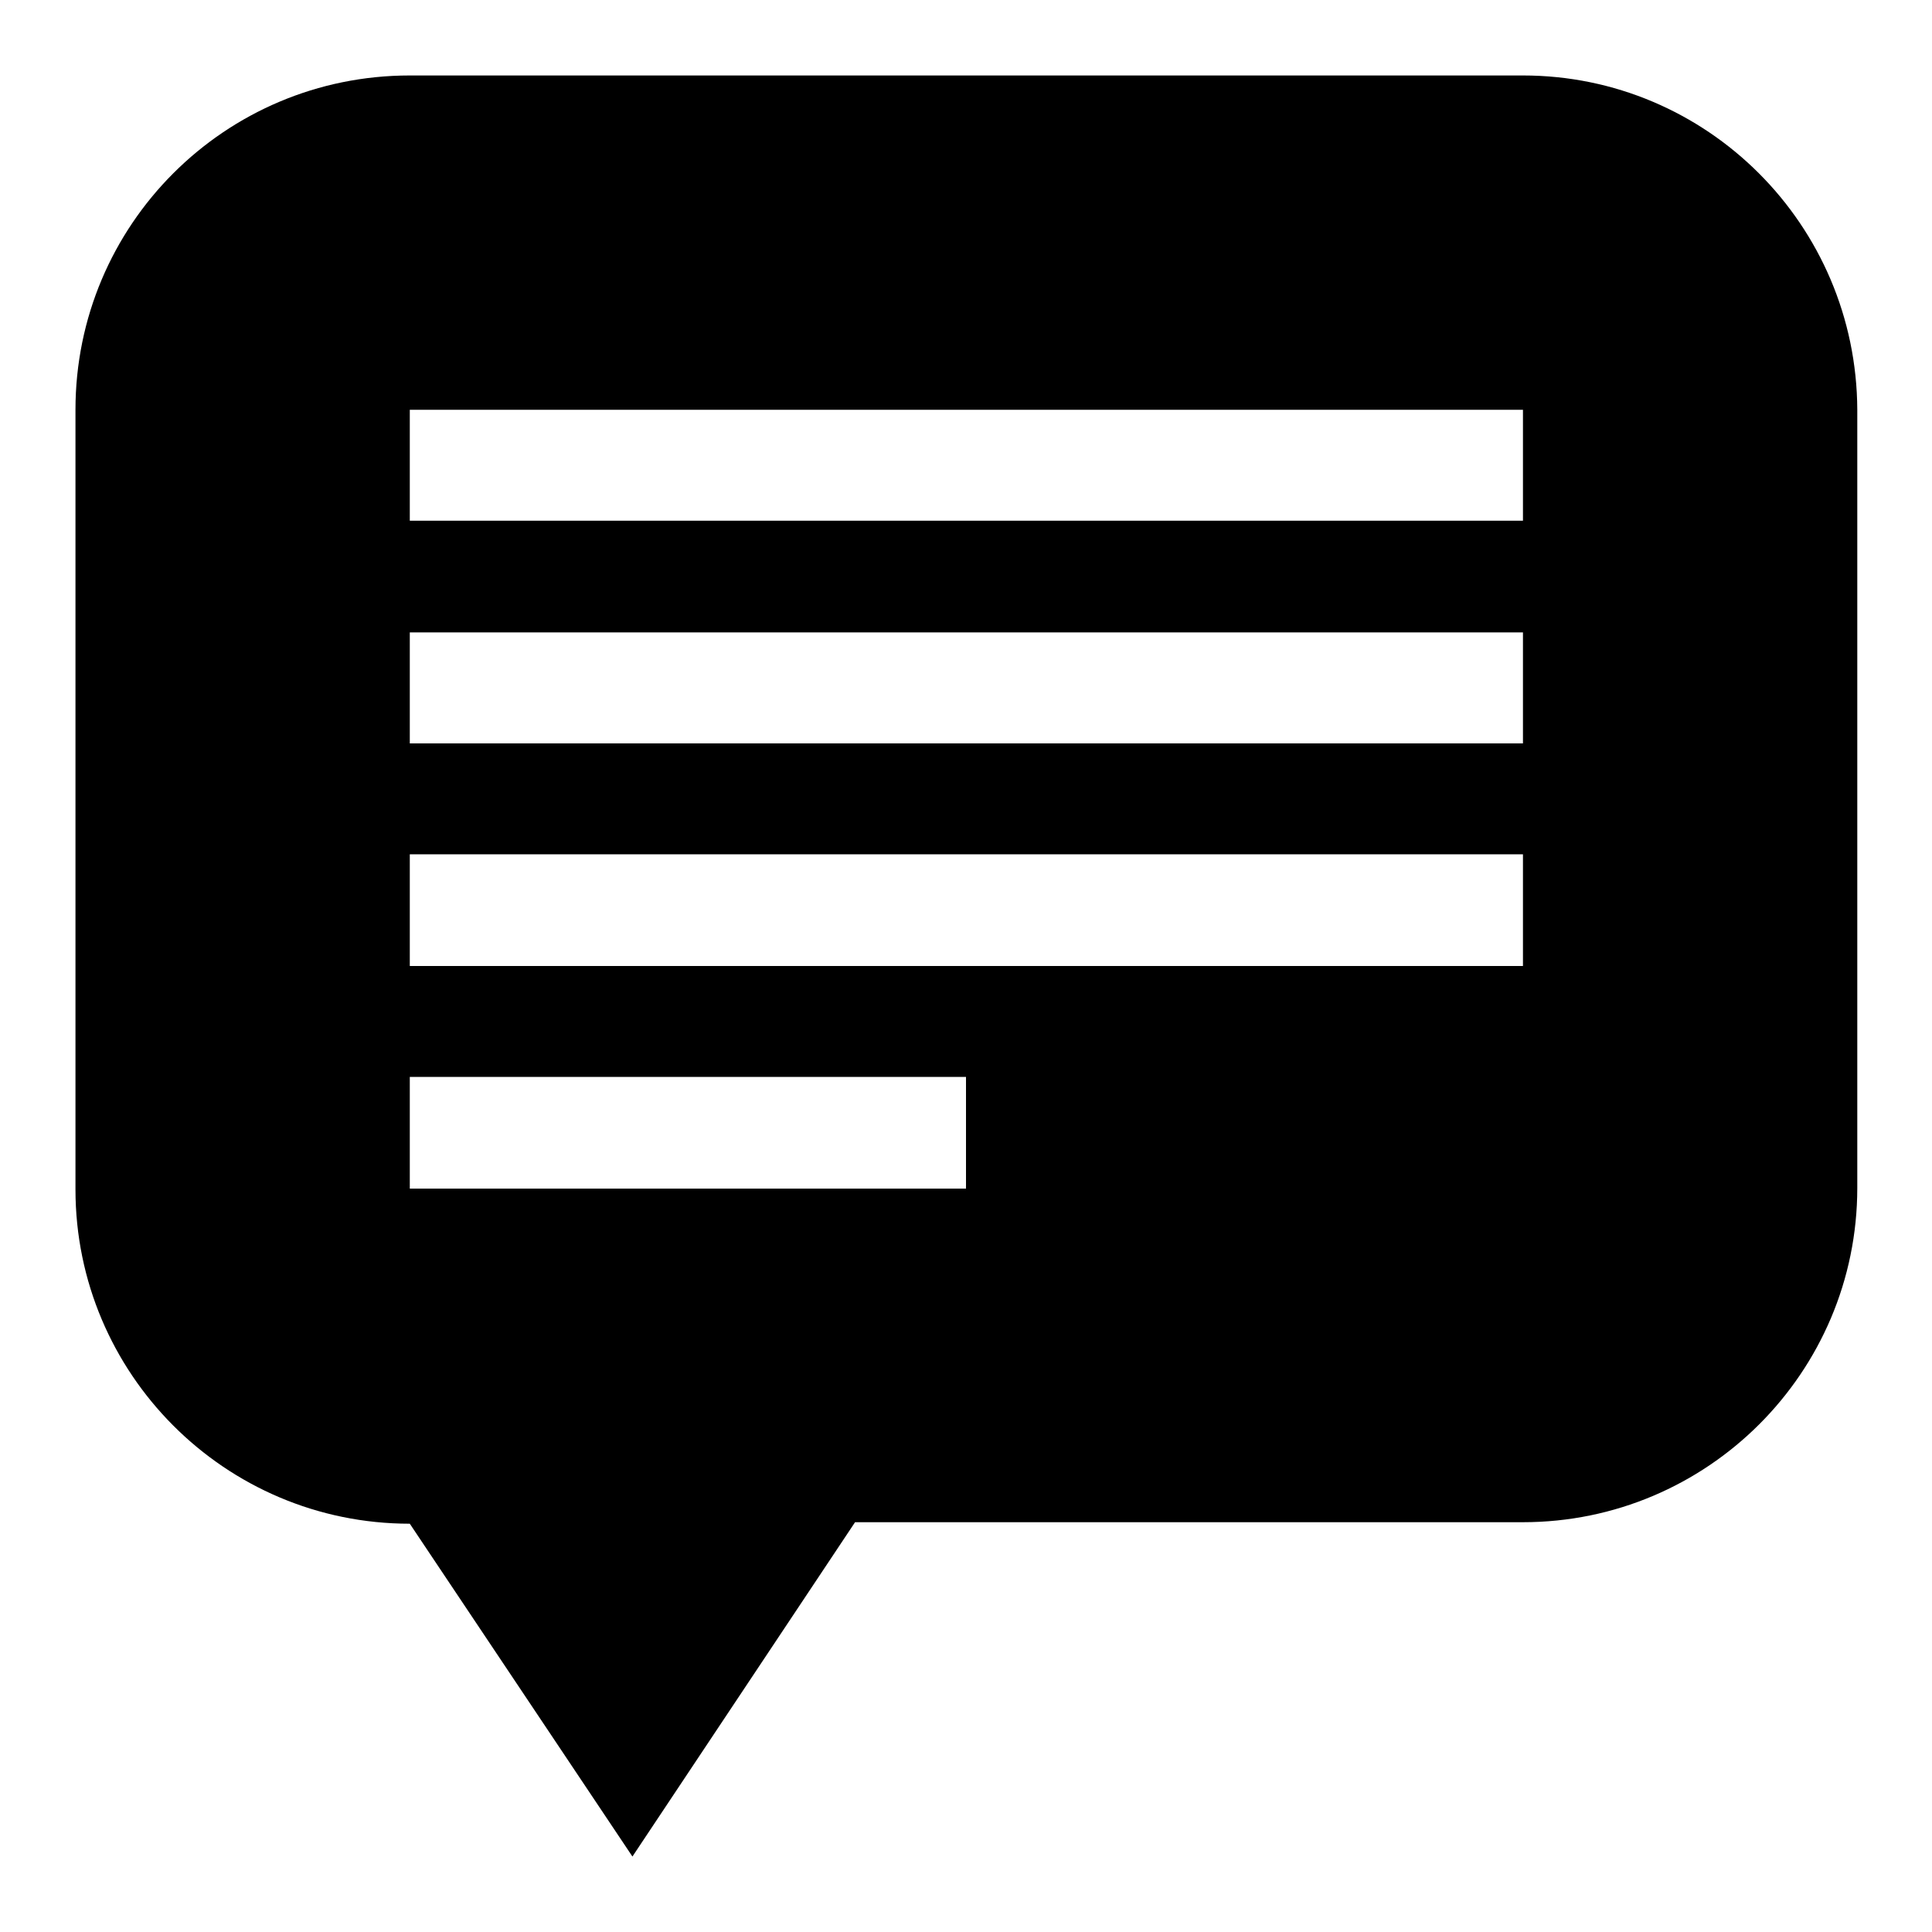
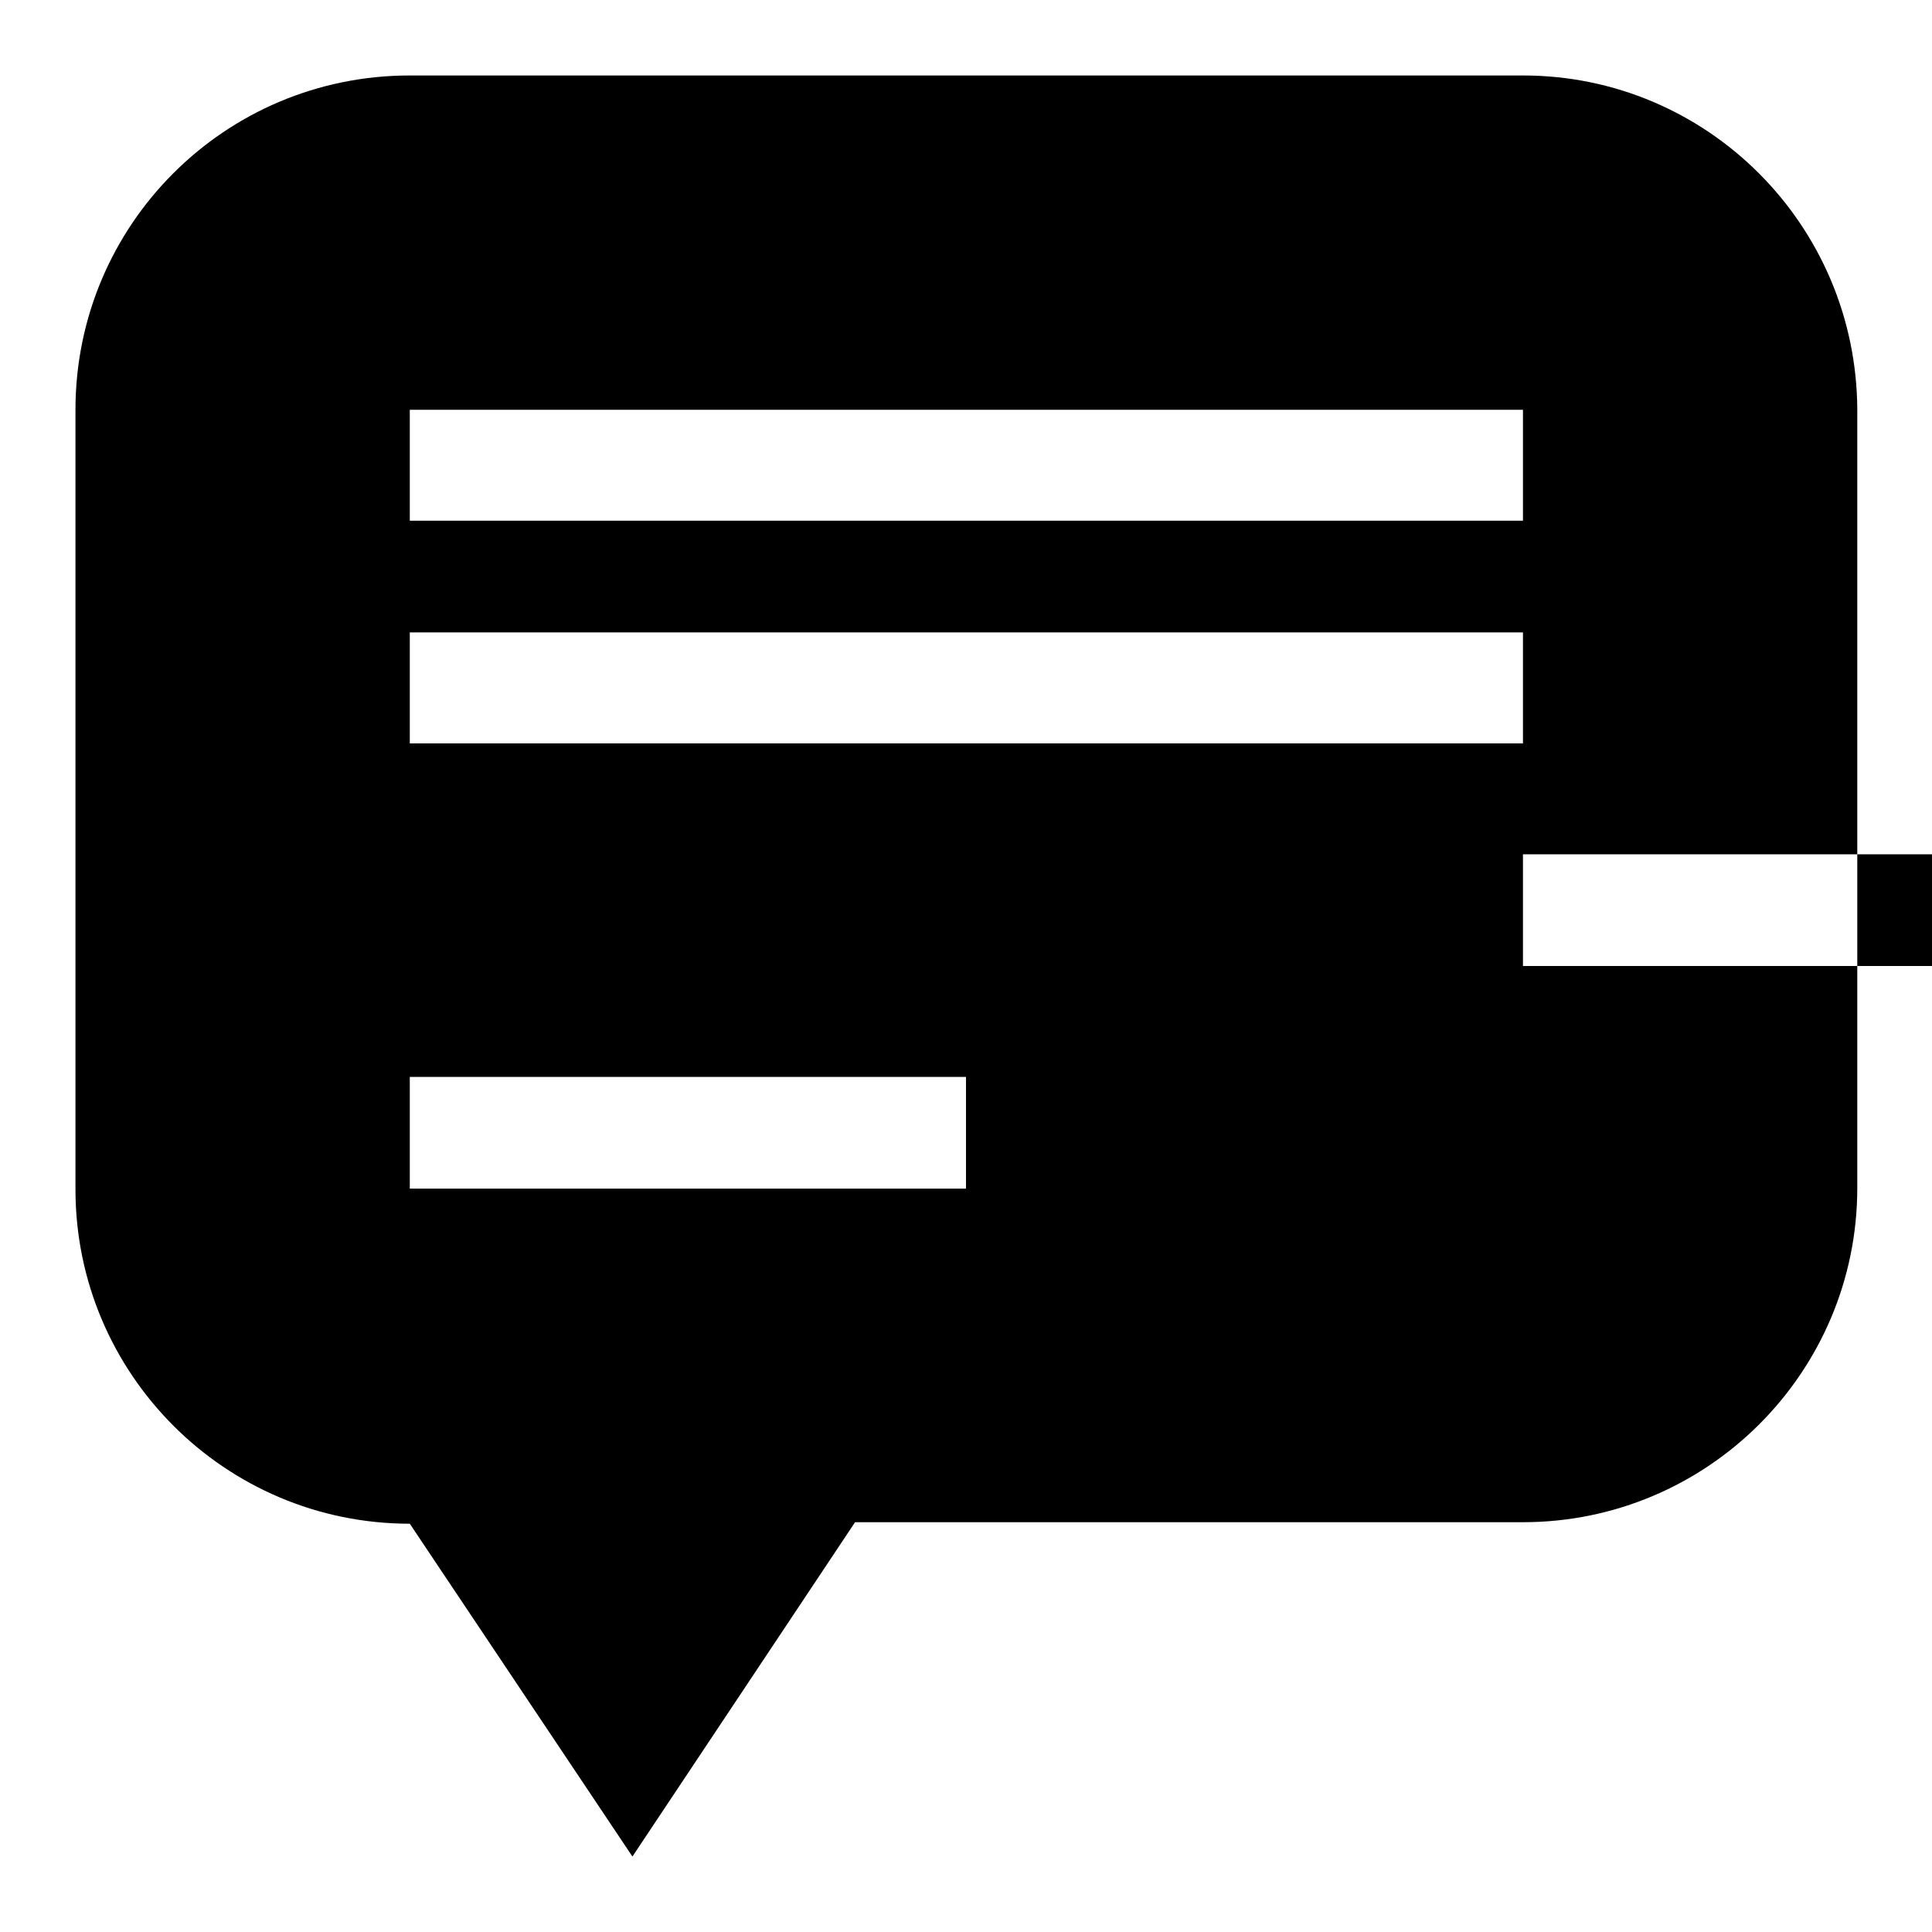
<svg xmlns="http://www.w3.org/2000/svg" version="1.1" x="0px" y="0px" viewBox="0 0 256 256" enable-background="new 0 0 256 256" xml:space="preserve">
  <g>
-     <path fill="#000000" d="M201.8,10H54.3C29.8,10,10,29.8,10,54.3v103.3c0,24.4,19.8,44.3,44.3,44.3L83.8,246l29.5-44.3h88.5 c24.4,0,44.3-19.8,44.3-44.3V54.3C246,29.8,226.2,10,201.8,10z M128,157.5H54.3v-14.8H128V157.5z M201.8,128H54.3v-14.8h147.5V128z  M201.8,98.5H54.3V83.8h147.5V98.5z M201.8,69H54.3V54.3h147.5V69z" />
+     <path fill="#000000" d="M201.8,10H54.3C29.8,10,10,29.8,10,54.3v103.3c0,24.4,19.8,44.3,44.3,44.3L83.8,246l29.5-44.3h88.5 c24.4,0,44.3-19.8,44.3-44.3V54.3C246,29.8,226.2,10,201.8,10z M128,157.5H54.3v-14.8H128V157.5z M201.8,128v-14.8h147.5V128z  M201.8,98.5H54.3V83.8h147.5V98.5z M201.8,69H54.3V54.3h147.5V69z" />
  </g>
</svg>